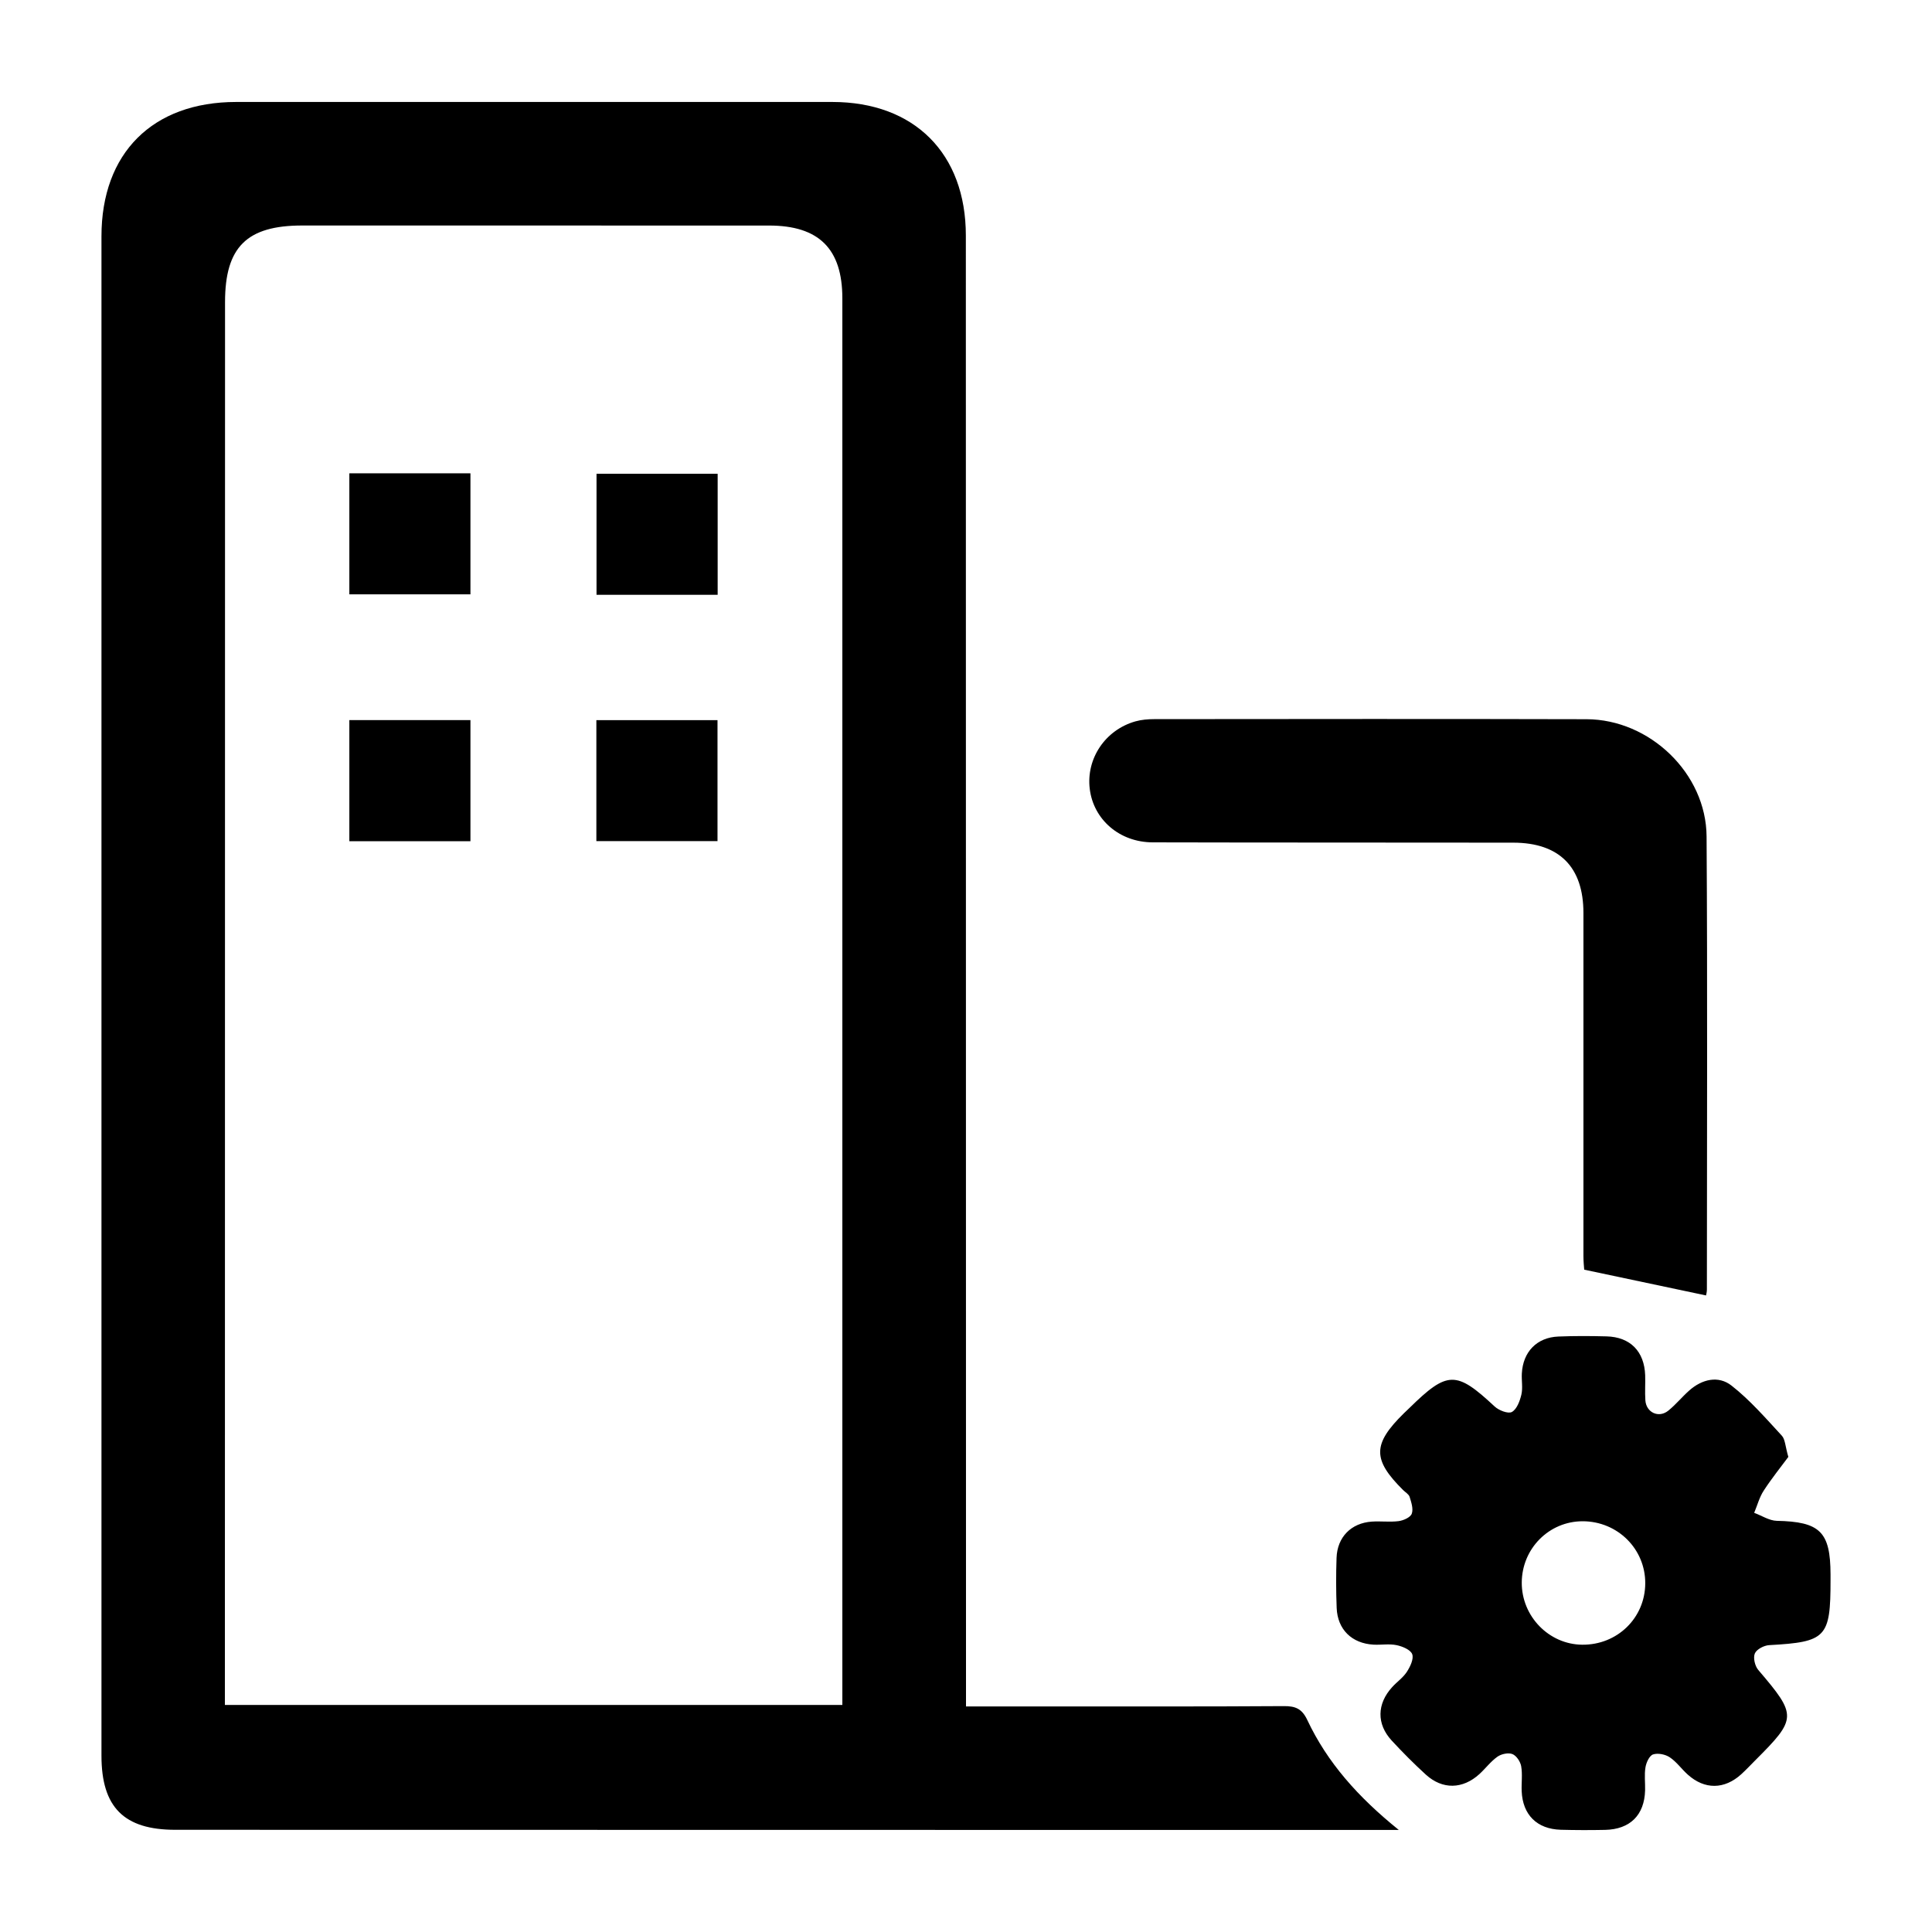
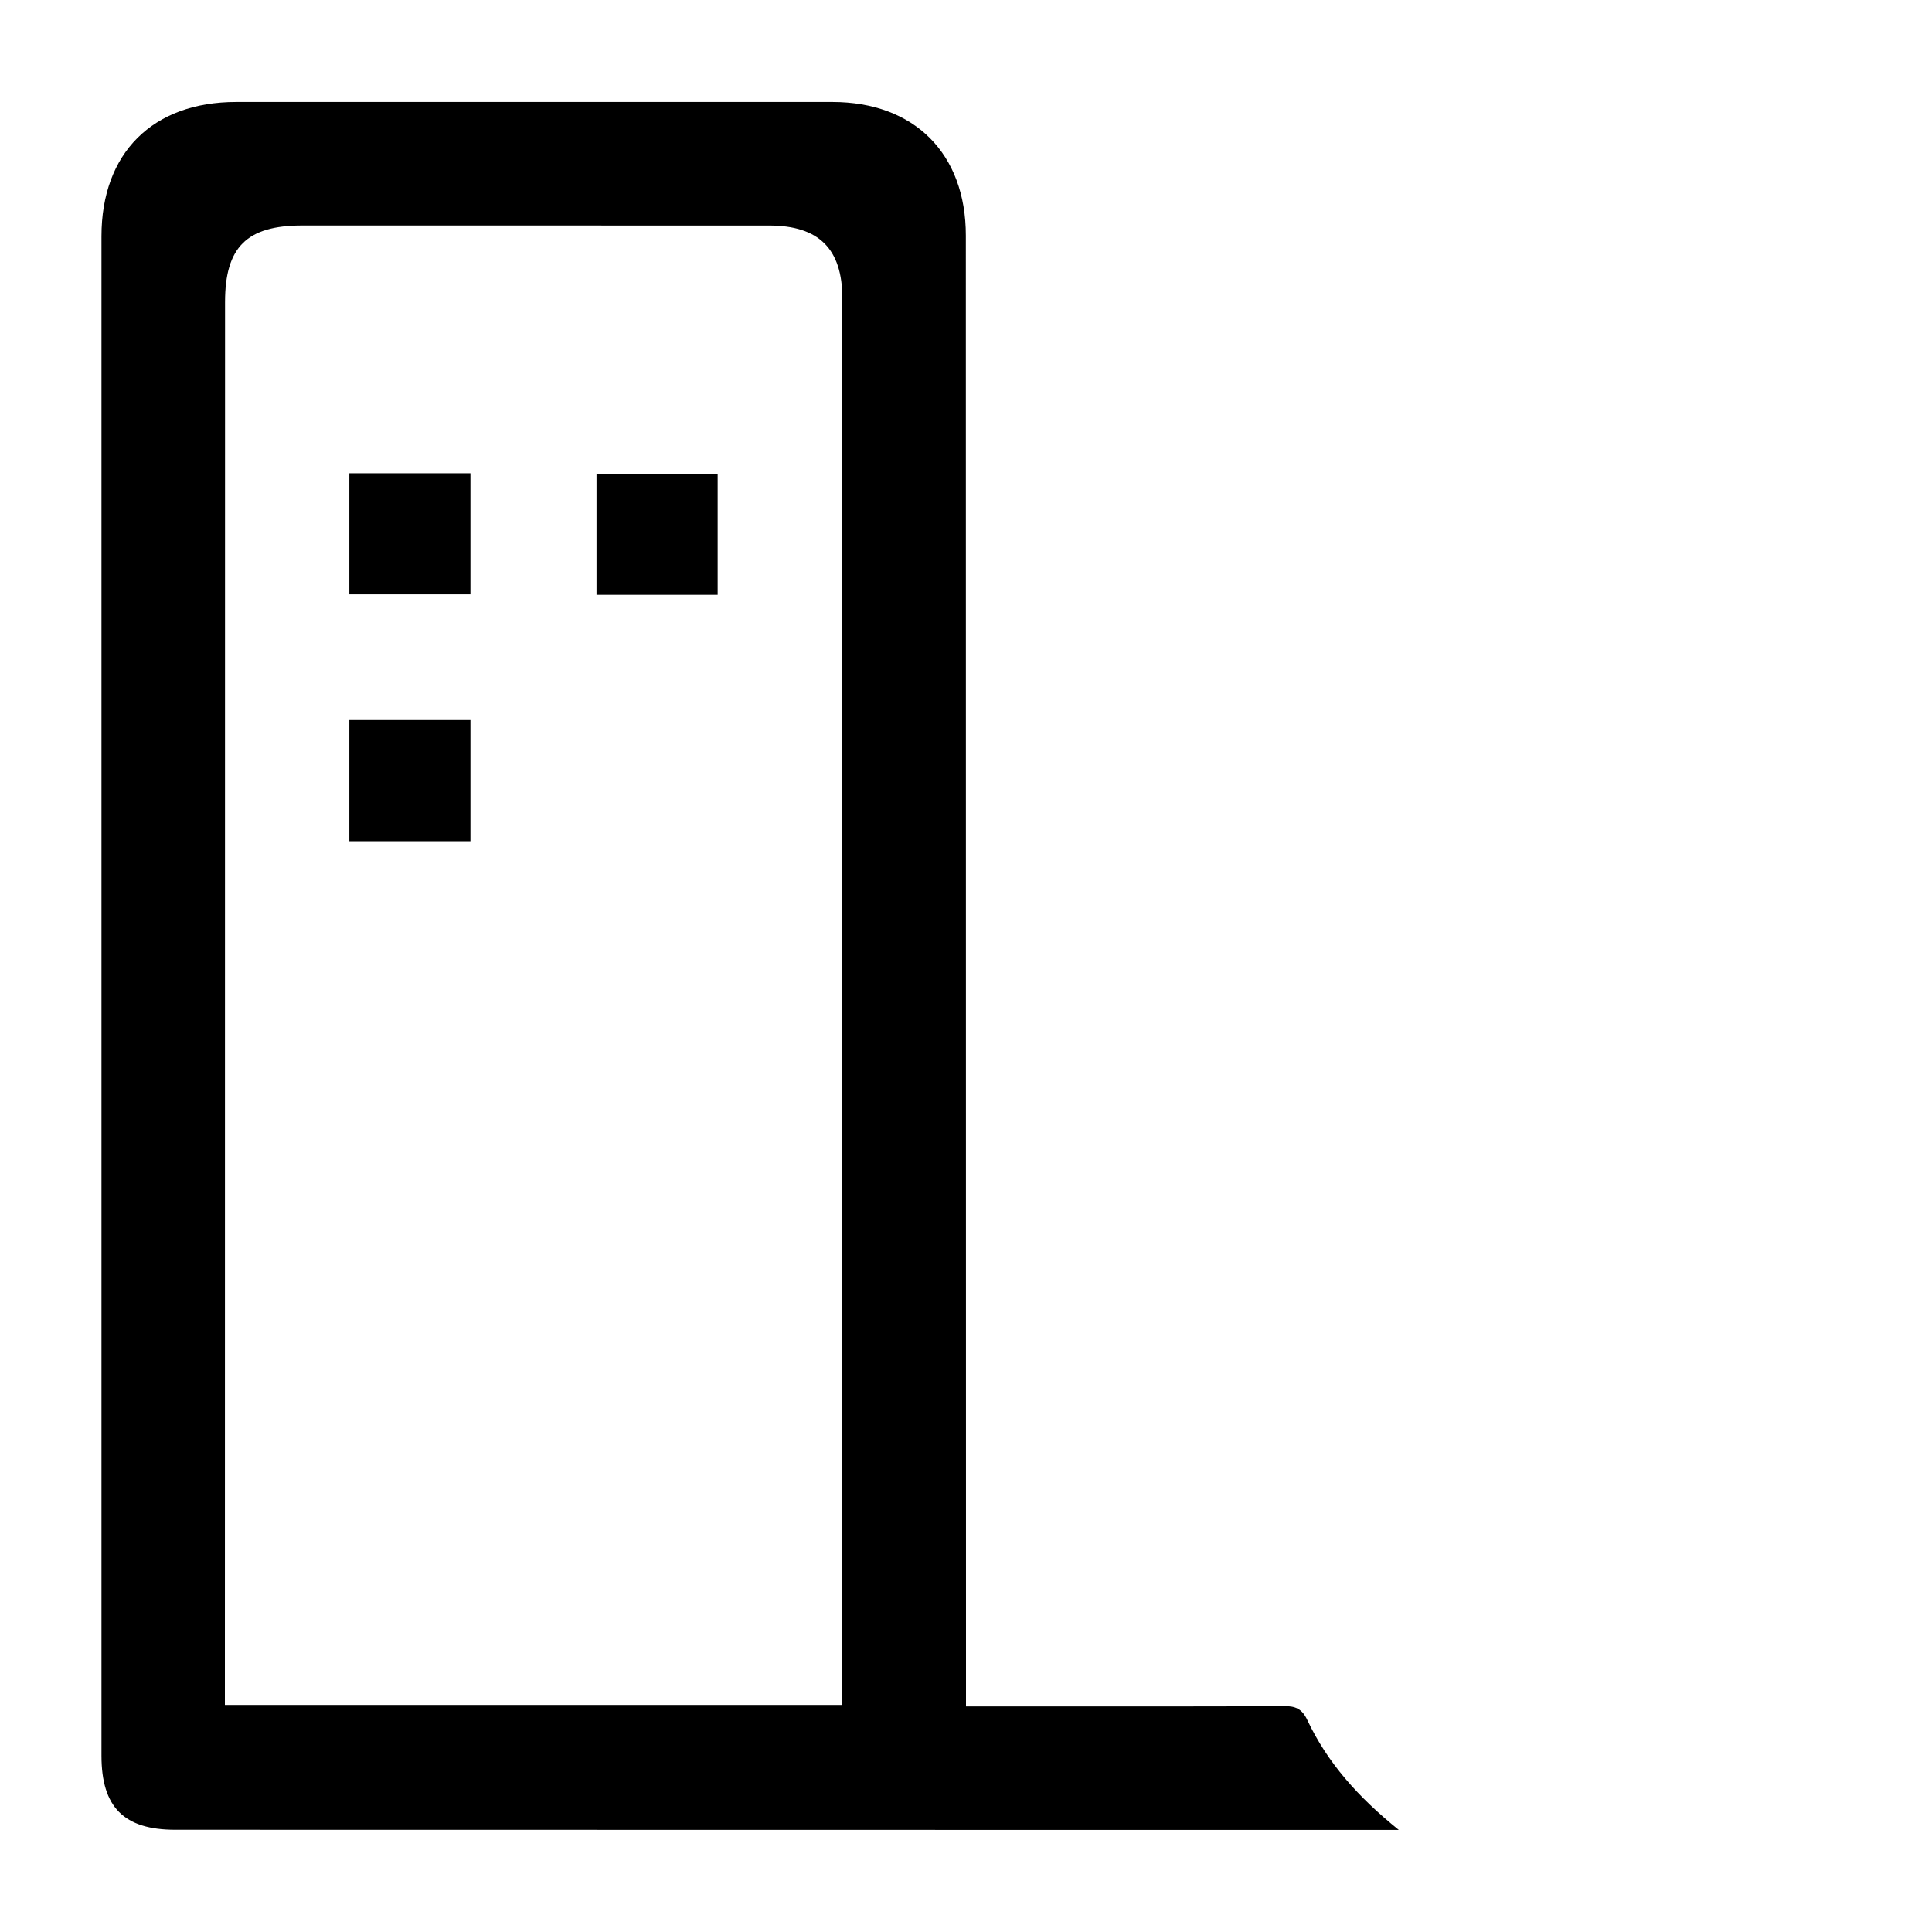
<svg xmlns="http://www.w3.org/2000/svg" version="1.1" id="Layer_1" x="0px" y="0px" viewBox="0 0 500 500" style="enable-background:new 0 0 500 500;" xml:space="preserve">
  <g>
    <path d="M362.01,473.59c-19.54,0-37.51,0-55.48,0c-87.06-0.01-174.12-0.02-261.17-0.04c-13.28,0-19.1-5.84-19.1-19.17   c0-131.08,0-262.16,0-393.23c0-21.55,13.24-34.75,34.85-34.76c51.44-0.01,102.87-0.01,154.31,0c21.21,0.01,34.54,13.34,34.54,34.57   c0.02,124.59,0.03,249.18,0.04,373.77c0,2.12,0,4.23,0,6.9c7.94,0,15.38,0,22.82,0c19.81-0.01,39.62,0.04,59.43-0.09   c2.99-0.02,4.69,0.65,6.08,3.6C343.51,456.13,351.41,465.04,362.01,473.59z M58.2,441.24c53.6,0,106.57,0,159.8,0   c0-2.04,0-3.69,0-5.34c0-119.56,0-239.13,0-358.69c0-12.82-6.07-18.84-18.98-18.84c-40.27-0.01-80.54-0.01-120.81-0.01   c-14.35,0-19.97,5.59-19.97,19.82c-0.01,100.44-0.02,200.88-0.03,301.32C58.2,399.94,58.2,420.39,58.2,441.24z" />
-     <path d="M462.82,377.05c-1.86,2.51-4.28,5.51-6.37,8.72c-1.12,1.72-1.66,3.82-2.47,5.75c1.96,0.72,3.9,2.03,5.87,2.07   c11.14,0.23,13.86,2.81,13.89,13.85c0,0.5,0,1,0,1.5c0.01,14.87-1.12,16-15.88,16.82c-1.33,0.07-3.25,1.07-3.71,2.15   c-0.48,1.12,0.02,3.25,0.88,4.26c10.07,11.8,10.08,12.57-0.83,23.46c-1.18,1.18-2.31,2.4-3.54,3.52c-4.38,3.99-9.5,4.04-13.86,0.12   c-1.61-1.44-2.9-3.3-4.66-4.48c-1.15-0.77-3.07-1.16-4.32-0.75c-0.95,0.31-1.77,2.09-1.97,3.33c-0.33,1.94-0.05,3.98-0.1,5.97   c-0.17,6.39-3.88,10.09-10.34,10.23c-3.83,0.08-7.66,0.07-11.48-0.03c-6.16-0.18-9.86-3.86-10.12-9.98   c-0.09-2.16,0.24-4.37-0.13-6.47c-0.21-1.19-1.23-2.73-2.27-3.14c-1.06-0.42-2.86-0.03-3.86,0.67c-1.74,1.23-3.07,3.03-4.66,4.49   c-4.34,3.96-9.58,4.08-13.89,0.15c-3.07-2.8-6.01-5.76-8.83-8.81c-3.95-4.28-3.84-9.5,0.14-13.85c1.23-1.35,2.82-2.44,3.79-3.94   c0.86-1.33,1.83-3.35,1.38-4.56c-0.42-1.15-2.54-2.03-4.05-2.34c-1.92-0.4-3.98-0.02-5.97-0.13c-5.6-0.31-9.31-3.92-9.53-9.5   c-0.17-4.32-0.18-8.65-0.03-12.97c0.19-5.36,3.77-9,9.11-9.37c2.32-0.16,4.69,0.17,6.98-0.13c1.24-0.17,3.02-0.96,3.37-1.91   c0.46-1.23-0.11-2.94-0.55-4.36c-0.22-0.7-1.11-1.19-1.7-1.78c-7.95-7.89-7.91-11.87,0.21-19.85c0.47-0.47,0.96-0.92,1.44-1.38   c9.86-9.67,12.11-9.66,22.05-0.39c1.09,1.02,3.51,1.96,4.47,1.42c1.28-0.71,2.06-2.83,2.45-4.48c0.41-1.73,0.02-3.64,0.12-5.47   c0.29-5.61,3.88-9.34,9.45-9.57c4.15-0.17,8.32-0.15,12.48-0.04c6.14,0.16,9.78,3.89,9.99,10.07c0.07,2.16-0.1,4.33,0.05,6.48   c0.22,3.17,3.46,4.67,5.93,2.68c1.93-1.56,3.53-3.53,5.39-5.19c3.34-2.98,7.58-3.97,10.98-1.3c4.78,3.74,8.84,8.44,12.99,12.93   C462.01,372.46,462.01,374.27,462.82,377.05z M425.79,409.77c0.04-8.91-7.16-16.05-16.18-16.07c-8.71-0.01-15.74,7.06-15.78,15.87   c-0.04,8.73,7.03,16,15.64,16.08C418.55,425.74,425.75,418.73,425.79,409.77z" />
-     <path d="M441.52,335.26c-10.42-2.2-20.71-4.38-31.53-6.67c-0.04-0.64-0.2-2.08-0.2-3.53c-0.01-29.6,0.01-59.19,0-88.79   c0-11.88-6.24-18.17-18.13-18.19c-31.12-0.05-62.23,0-93.35-0.08c-8.6-0.02-15.34-5.92-16.29-13.87   c-0.94-7.82,4.03-15.24,11.82-17.44c1.57-0.44,3.27-0.58,4.91-0.58c37.27-0.03,74.54-0.08,111.82,0.02   c16.39,0.04,30.99,14.03,31.09,30.36c0.25,39.07,0.09,78.15,0.08,117.23C441.75,334.35,441.57,334.98,441.52,335.26z" />
    <path d="M90.41,153.81c0-10.6,0-20.82,0-31.32c10.46,0,20.69,0,31.34,0c0,10.27,0,20.6,0,31.32   C111.51,153.81,101.17,153.81,90.41,153.81z" />
-     <path d="M185.73,153.94c-10.6,0-20.83,0-31.35,0c0-10.46,0-20.68,0-31.32c10.28,0,20.63,0,31.35,0   C185.73,132.84,185.73,143.19,185.73,153.94z" />
+     <path d="M185.73,153.94c-10.6,0-20.83,0-31.35,0c0-10.46,0-20.68,0-31.32c10.28,0,20.63,0,31.35,0   z" />
    <path d="M90.41,217.7c0-10.62,0-20.85,0-31.34c10.47,0,20.7,0,31.34,0c0,10.3,0,20.64,0,31.34   C111.51,217.7,101.17,217.7,90.41,217.7z" />
-     <path d="M154.34,217.68c0-10.58,0-20.81,0-31.31c10.47,0,20.7,0,31.35,0c0,10.25,0,20.59,0,31.31   C175.44,217.68,165.09,217.68,154.34,217.68z" />
  </g>
</svg>